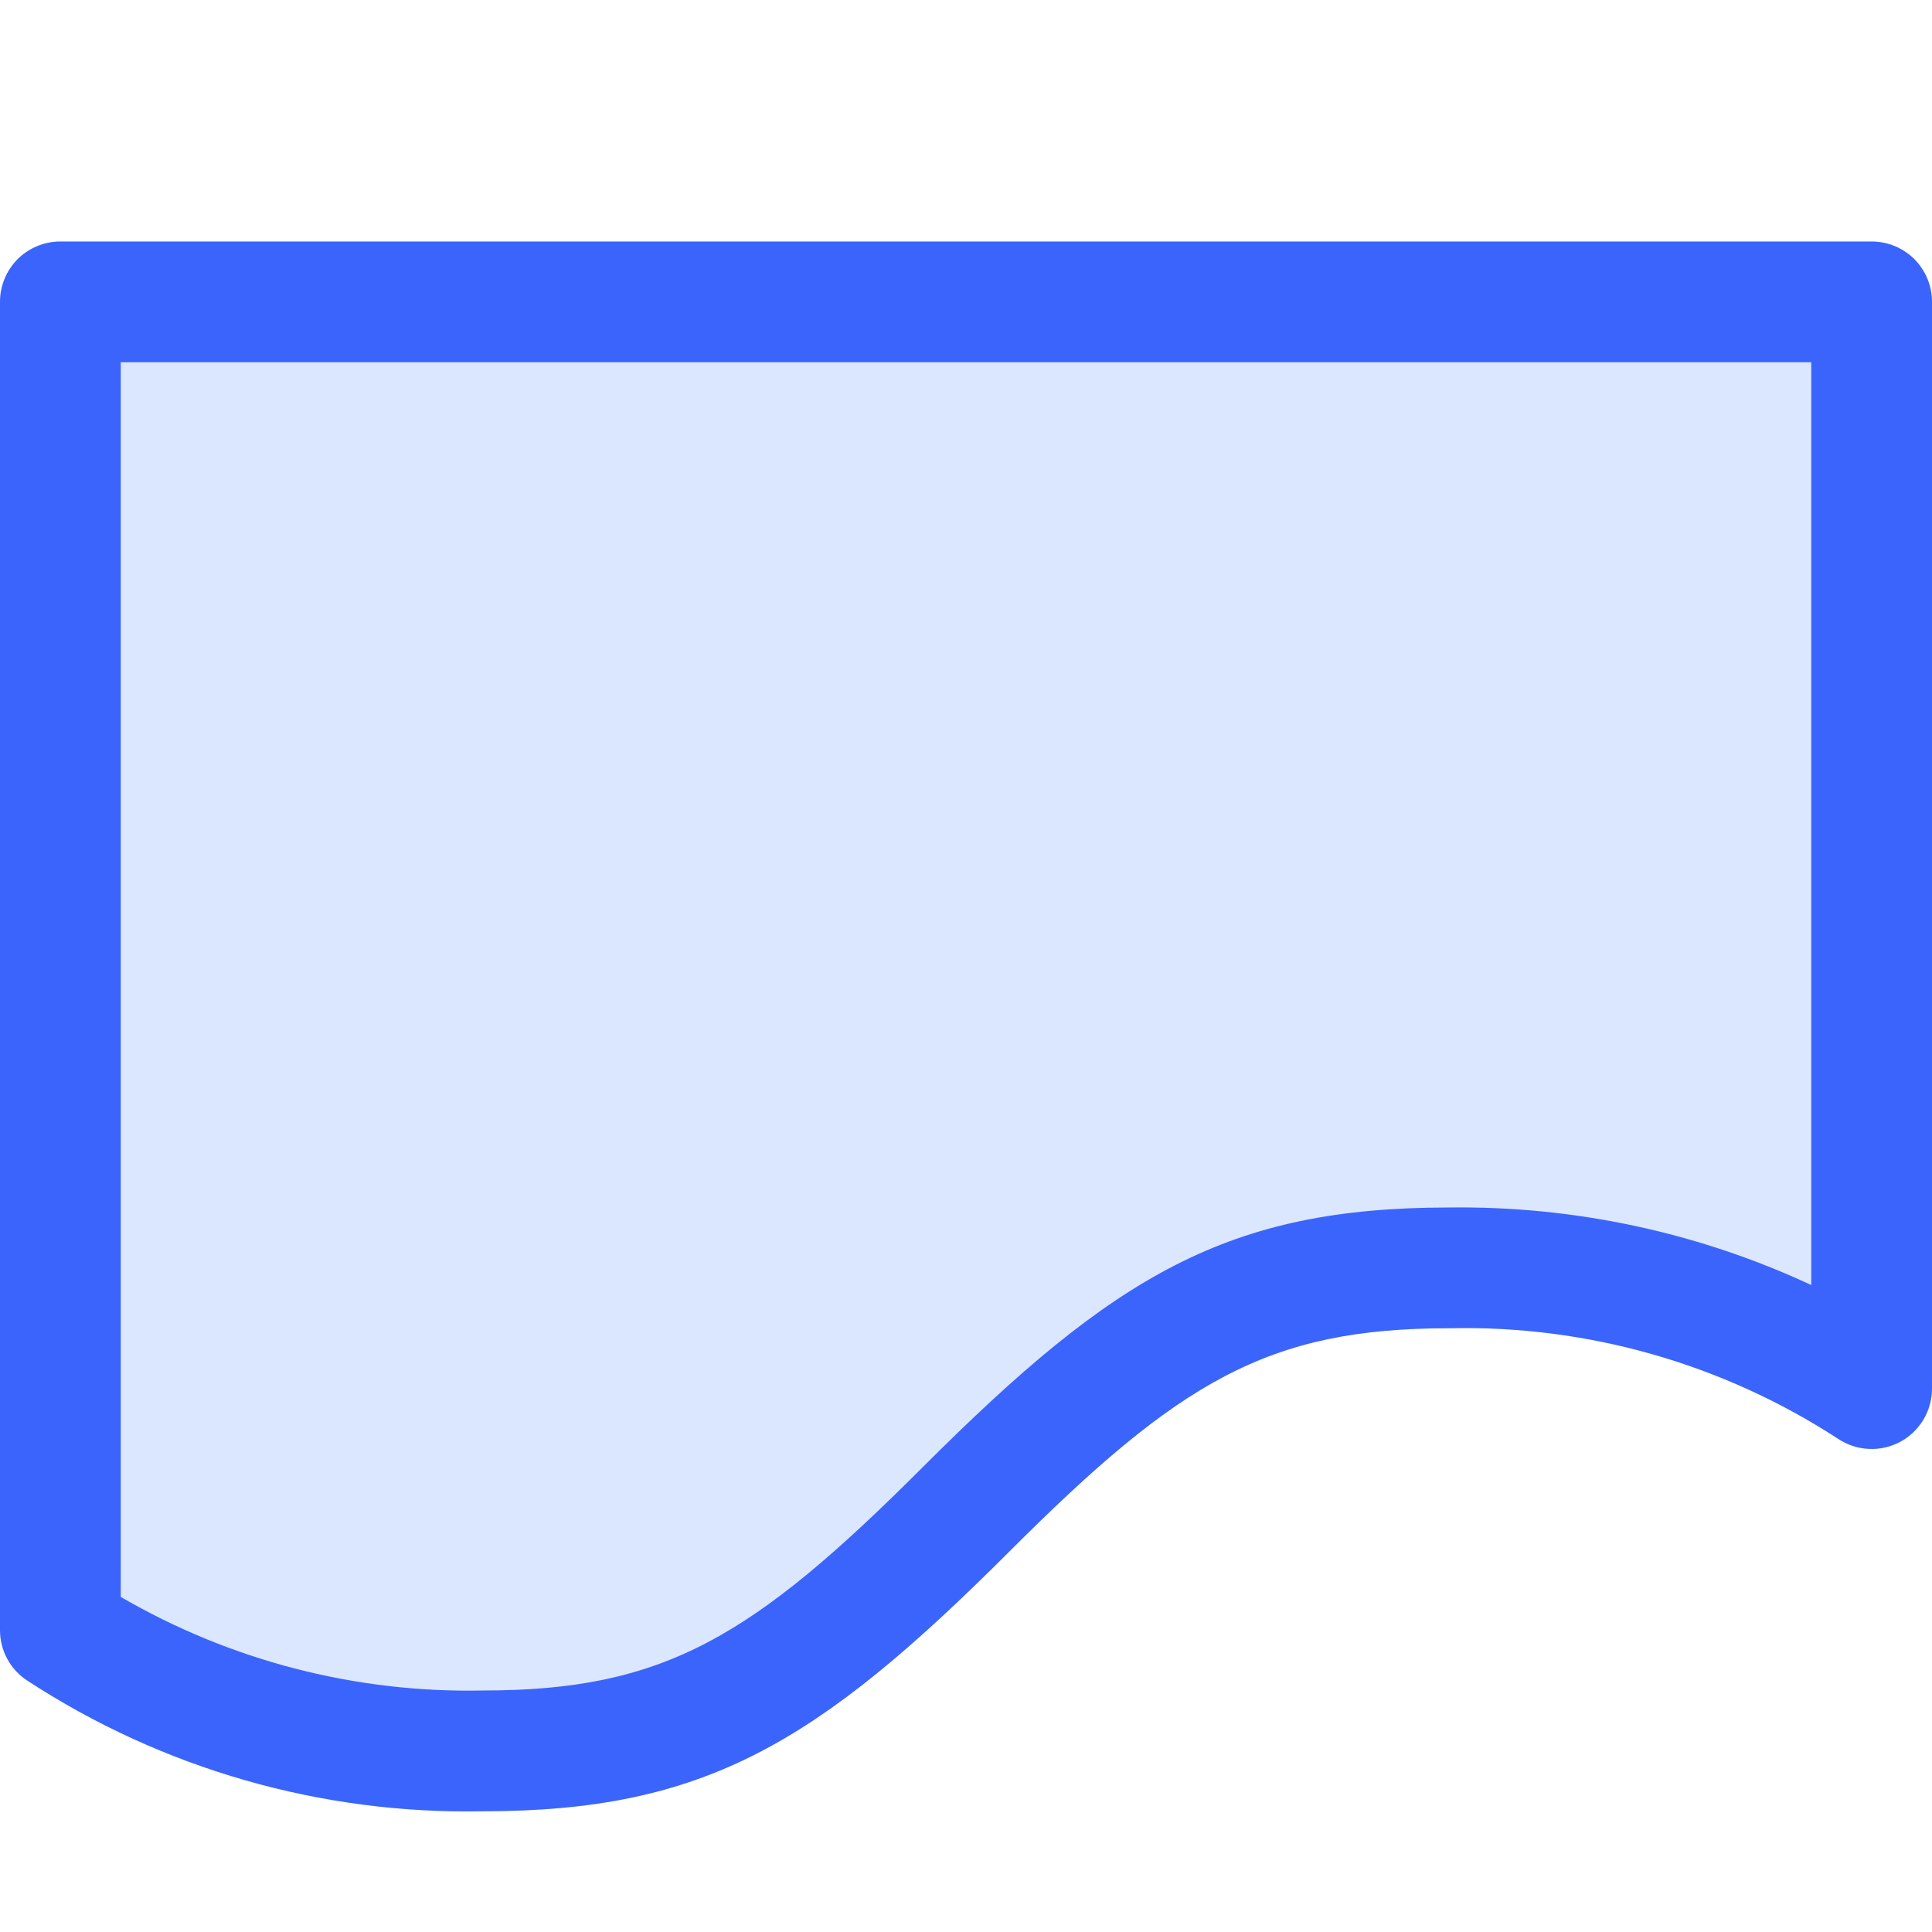
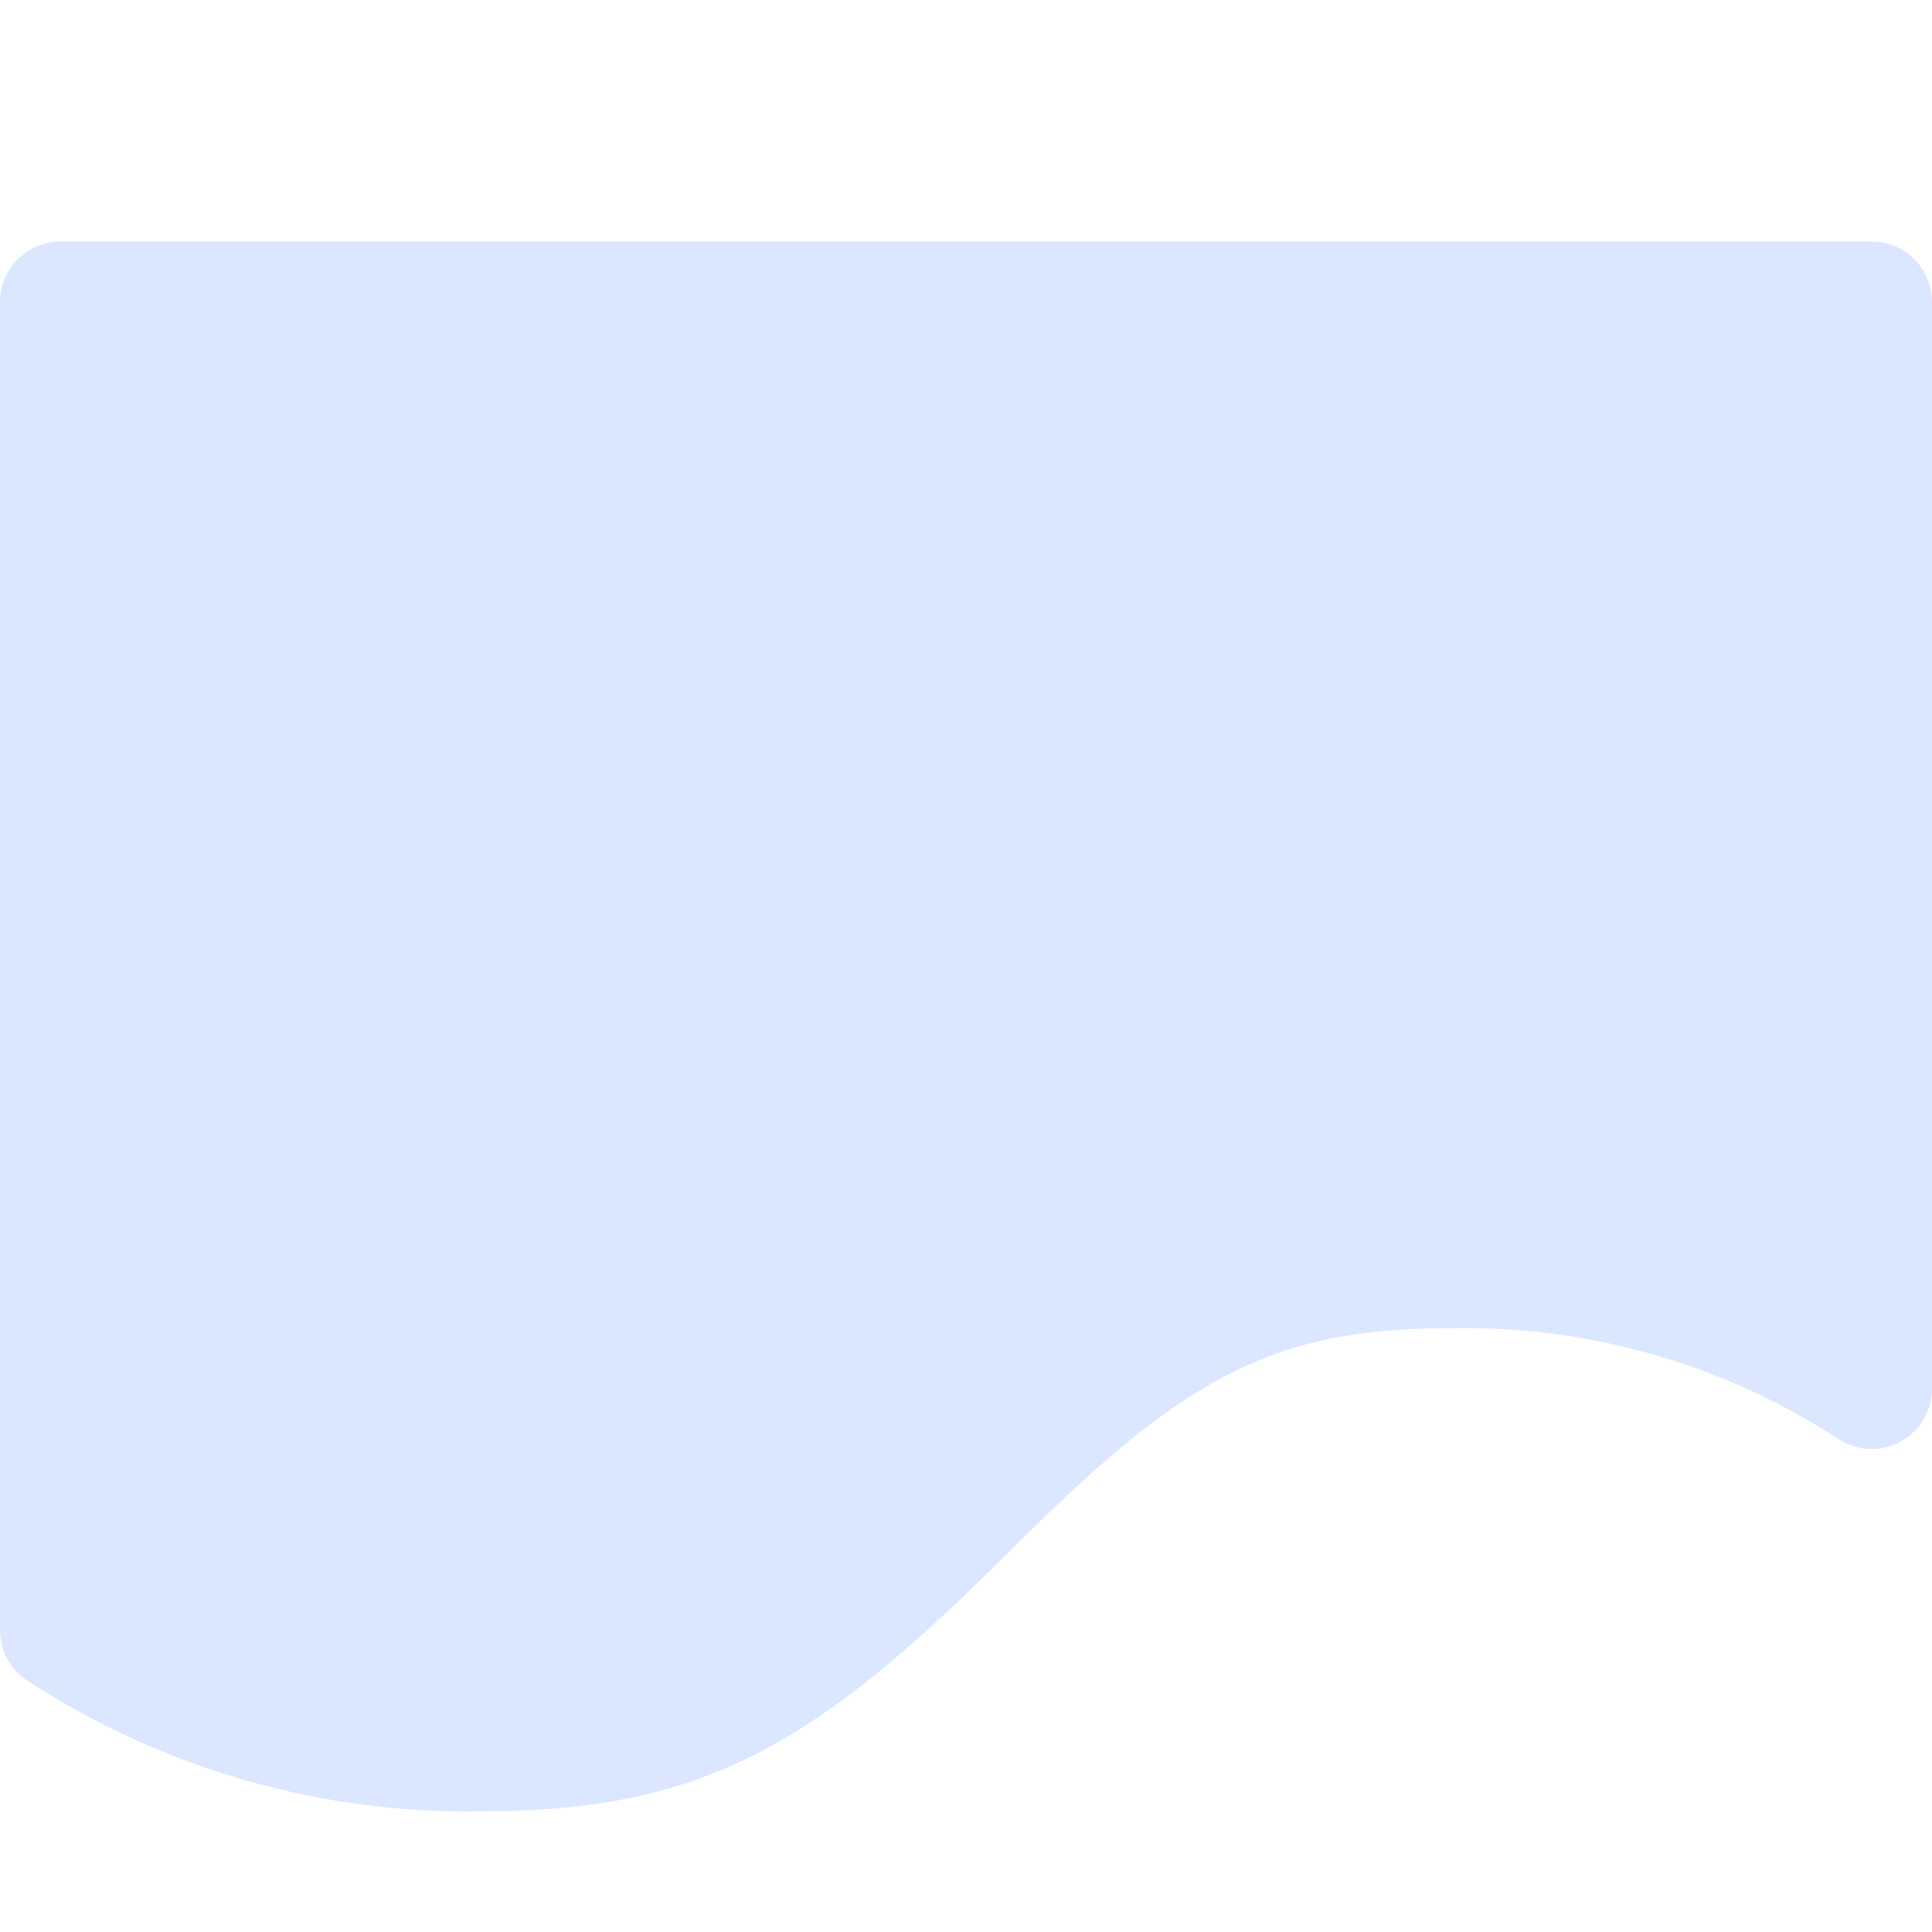
<svg xmlns="http://www.w3.org/2000/svg" viewBox="0 0 16 16" fill="none">
  <path opacity="0.2" d="M0 2.5C0 2.367 0.053 2.24 0.146 2.146C0.24 2.053 0.367 2 0.5 2H15.5C15.633 2 15.76 2.053 15.854 2.146C15.947 2.24 16 2.367 16 2.5V11.5C16 11.59 15.975 11.679 15.929 11.757C15.882 11.834 15.816 11.898 15.736 11.941C15.656 11.983 15.566 12.004 15.476 11.999C15.386 11.995 15.298 11.966 15.223 11.916C14.266 11.293 13.142 10.973 12 11C10.5 11 9.768 11.439 8.354 12.854C6.768 14.439 5.833 15 4 15C2.661 15.027 1.344 14.649 0.223 13.916C0.154 13.87 0.098 13.809 0.059 13.736C0.02 13.663 4.25504e-05 13.582 0 13.5L0 2.5Z" fill="#4F87FE" />
-   <path d="M0 2.5C0 2.367 0.053 2.24 0.146 2.146C0.24 2.053 0.367 2 0.5 2H15.5C15.633 2 15.76 2.053 15.854 2.146C15.947 2.24 16 2.367 16 2.5V11.5C16 11.59 15.975 11.679 15.929 11.757C15.882 11.834 15.816 11.898 15.736 11.941C15.656 11.983 15.566 12.004 15.476 11.999C15.386 11.995 15.298 11.966 15.223 11.916C14.266 11.293 13.142 10.973 12 11C10.5 11 9.768 11.439 8.354 12.854C6.768 14.439 5.833 15 4 15C2.661 15.027 1.344 14.649 0.223 13.916C0.154 13.87 0.098 13.809 0.059 13.736C0.02 13.663 4.25504e-05 13.582 0 13.5L0 2.5ZM1 3V13.225C1.91 13.754 2.948 14.022 4 14C5.5 14 6.232 13.561 7.646 12.146C9.232 10.561 10.167 10 12 10C13.036 9.986 14.061 10.205 15 10.642V3H1Z" fill="#3B64FC" />
</svg>